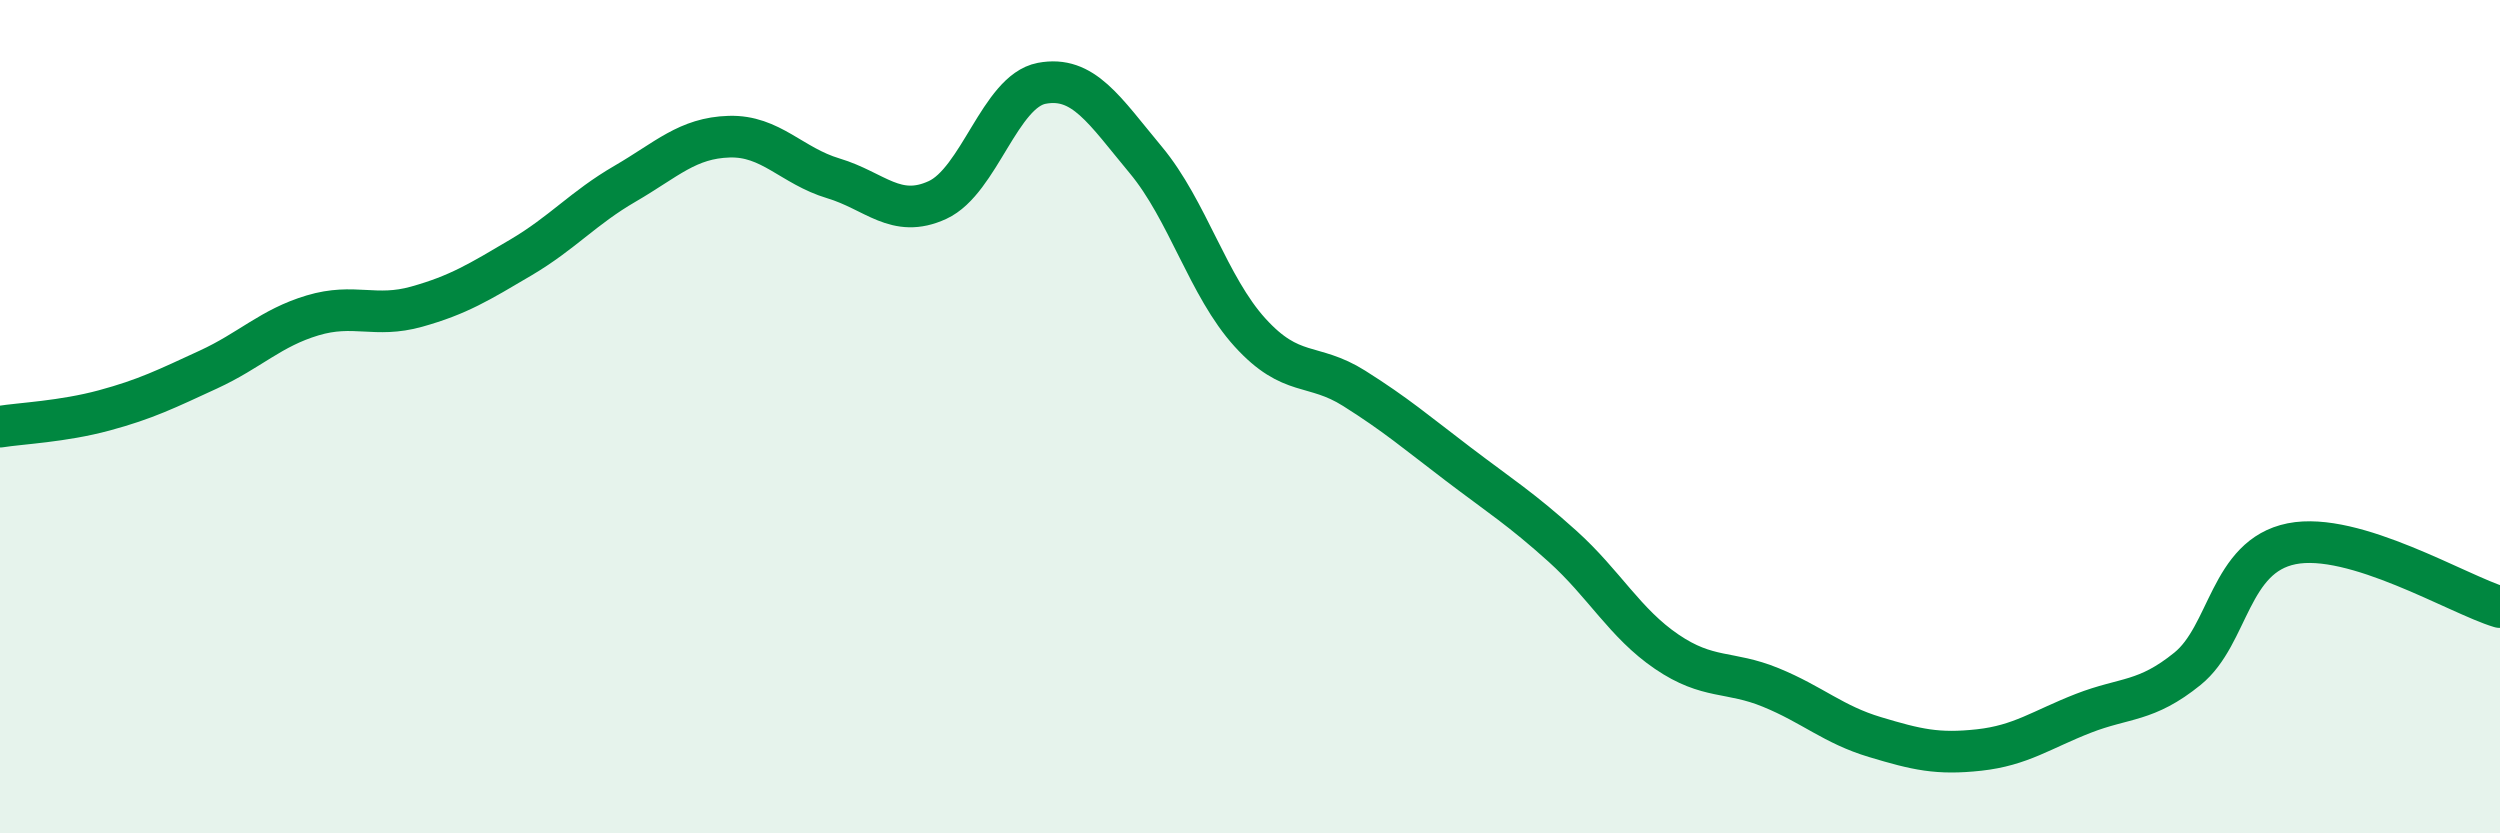
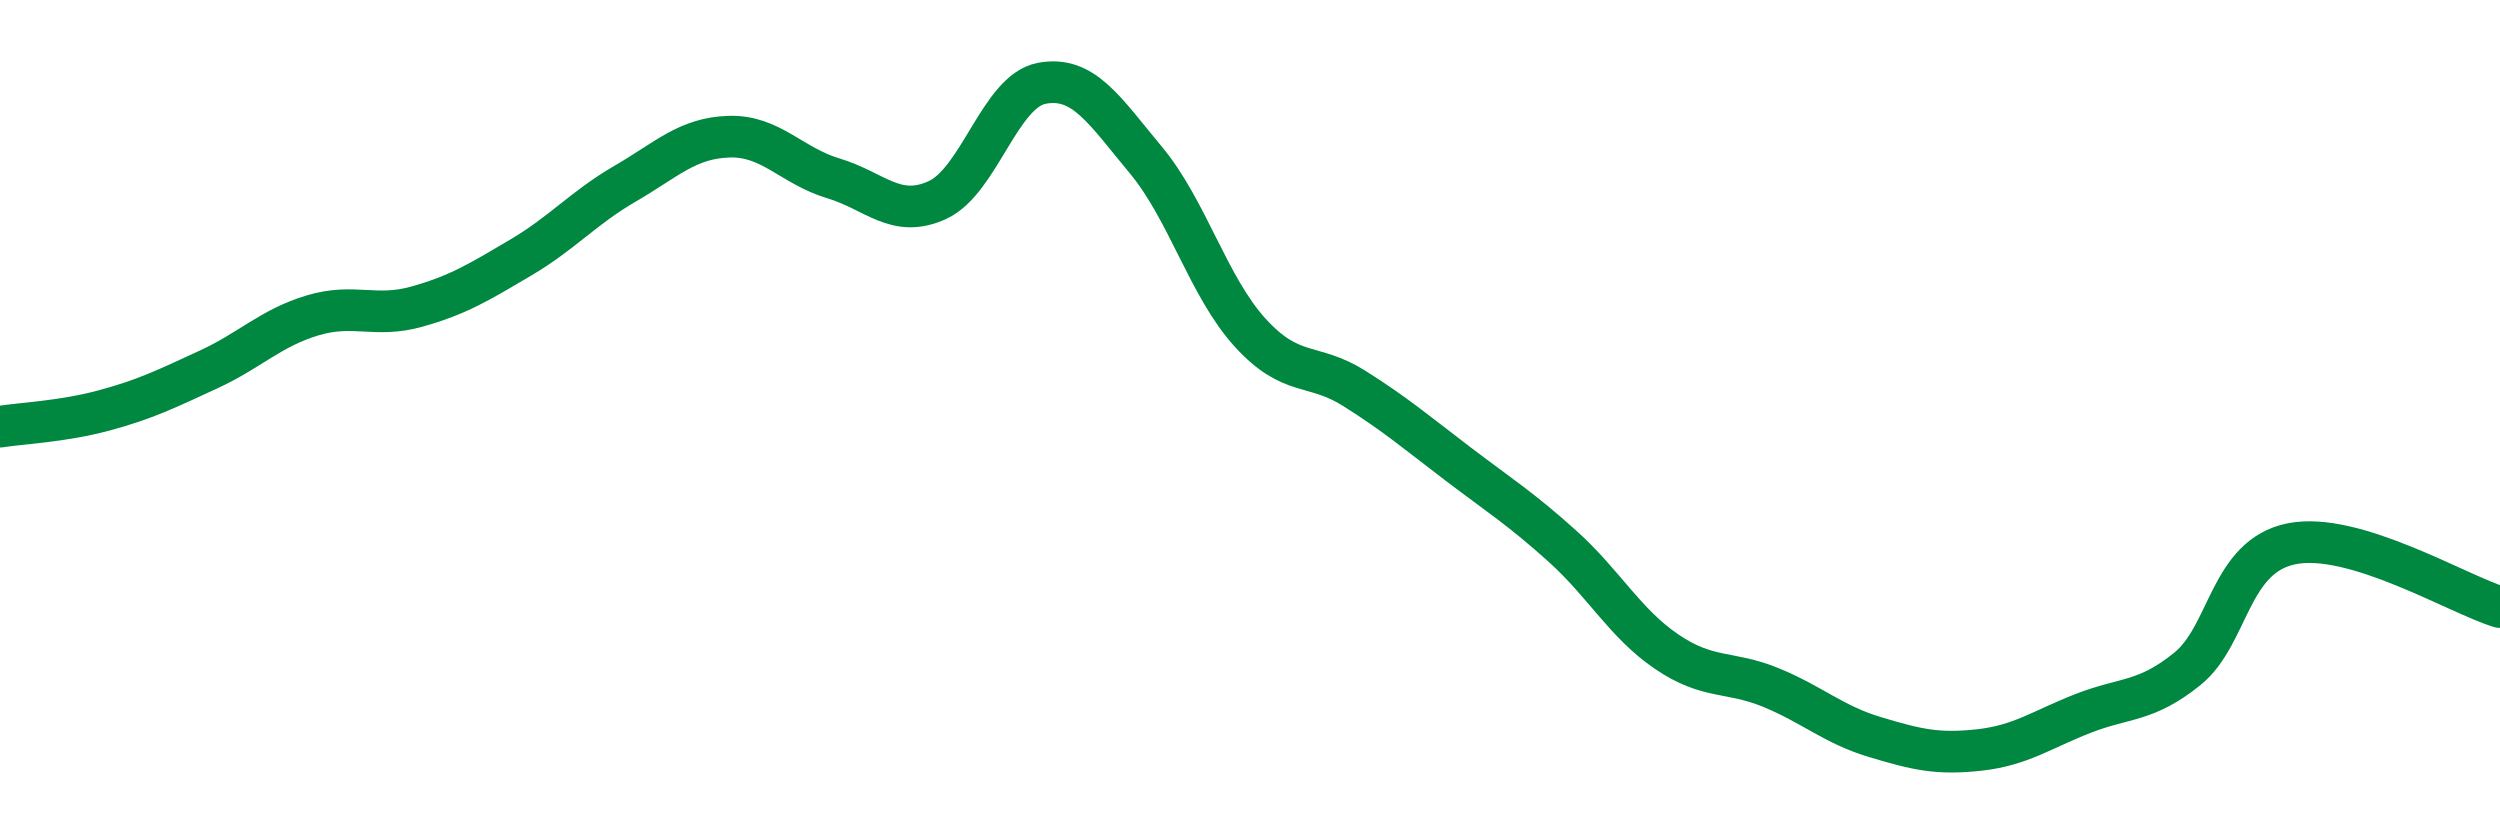
<svg xmlns="http://www.w3.org/2000/svg" width="60" height="20" viewBox="0 0 60 20">
-   <path d="M 0,10.24 C 0.5,10.16 1.5,10.12 2.5,9.85 C 3.5,9.58 4,9.33 5,8.87 C 6,8.41 6.5,7.87 7.5,7.57 C 8.5,7.27 9,7.64 10,7.36 C 11,7.08 11.5,6.77 12.5,6.18 C 13.5,5.59 14,4.99 15,4.41 C 16,3.83 16.5,3.31 17.5,3.28 C 18.5,3.25 19,3.98 20,4.28 C 21,4.58 21.5,5.26 22.5,4.8 C 23.5,4.34 24,2.19 25,2 C 26,1.81 26.5,2.64 27.5,3.84 C 28.5,5.04 29,6.88 30,7.98 C 31,9.08 31.5,8.69 32.5,9.32 C 33.5,9.95 34,10.38 35,11.14 C 36,11.9 36.5,12.21 37.5,13.11 C 38.5,14.01 39,14.96 40,15.64 C 41,16.32 41.5,16.09 42.5,16.5 C 43.5,16.91 44,17.39 45,17.69 C 46,17.99 46.5,18.11 47.5,18 C 48.5,17.89 49,17.51 50,17.12 C 51,16.73 51.5,16.86 52.5,16.05 C 53.5,15.24 53.5,13.35 55,13.05 C 56.5,12.75 59,14.27 60,14.57L60 20L0 20Z" fill="#008740" opacity="0.1" stroke-linecap="round" stroke-linejoin="round" />
  <path d="M 0,10.24 C 0.5,10.16 1.5,10.12 2.5,9.85 C 3.5,9.58 4,9.33 5,8.87 C 6,8.41 6.5,7.87 7.5,7.57 C 8.5,7.27 9,7.64 10,7.36 C 11,7.08 11.5,6.77 12.5,6.18 C 13.5,5.59 14,4.99 15,4.41 C 16,3.83 16.5,3.31 17.5,3.28 C 18.5,3.25 19,3.98 20,4.28 C 21,4.58 21.5,5.26 22.5,4.8 C 23.5,4.34 24,2.19 25,2 C 26,1.81 26.5,2.64 27.5,3.84 C 28.5,5.04 29,6.88 30,7.98 C 31,9.08 31.5,8.69 32.5,9.32 C 33.5,9.95 34,10.38 35,11.14 C 36,11.9 36.5,12.21 37.5,13.11 C 38.5,14.01 39,14.96 40,15.64 C 41,16.32 41.5,16.09 42.5,16.5 C 43.5,16.91 44,17.39 45,17.69 C 46,17.99 46.5,18.11 47.5,18 C 48.5,17.89 49,17.51 50,17.12 C 51,16.73 51.5,16.86 52.5,16.05 C 53.5,15.24 53.5,13.35 55,13.05 C 56.5,12.75 59,14.27 60,14.57" stroke="#008740" stroke-width="1" fill="none" stroke-linecap="round" stroke-linejoin="round" />
</svg>